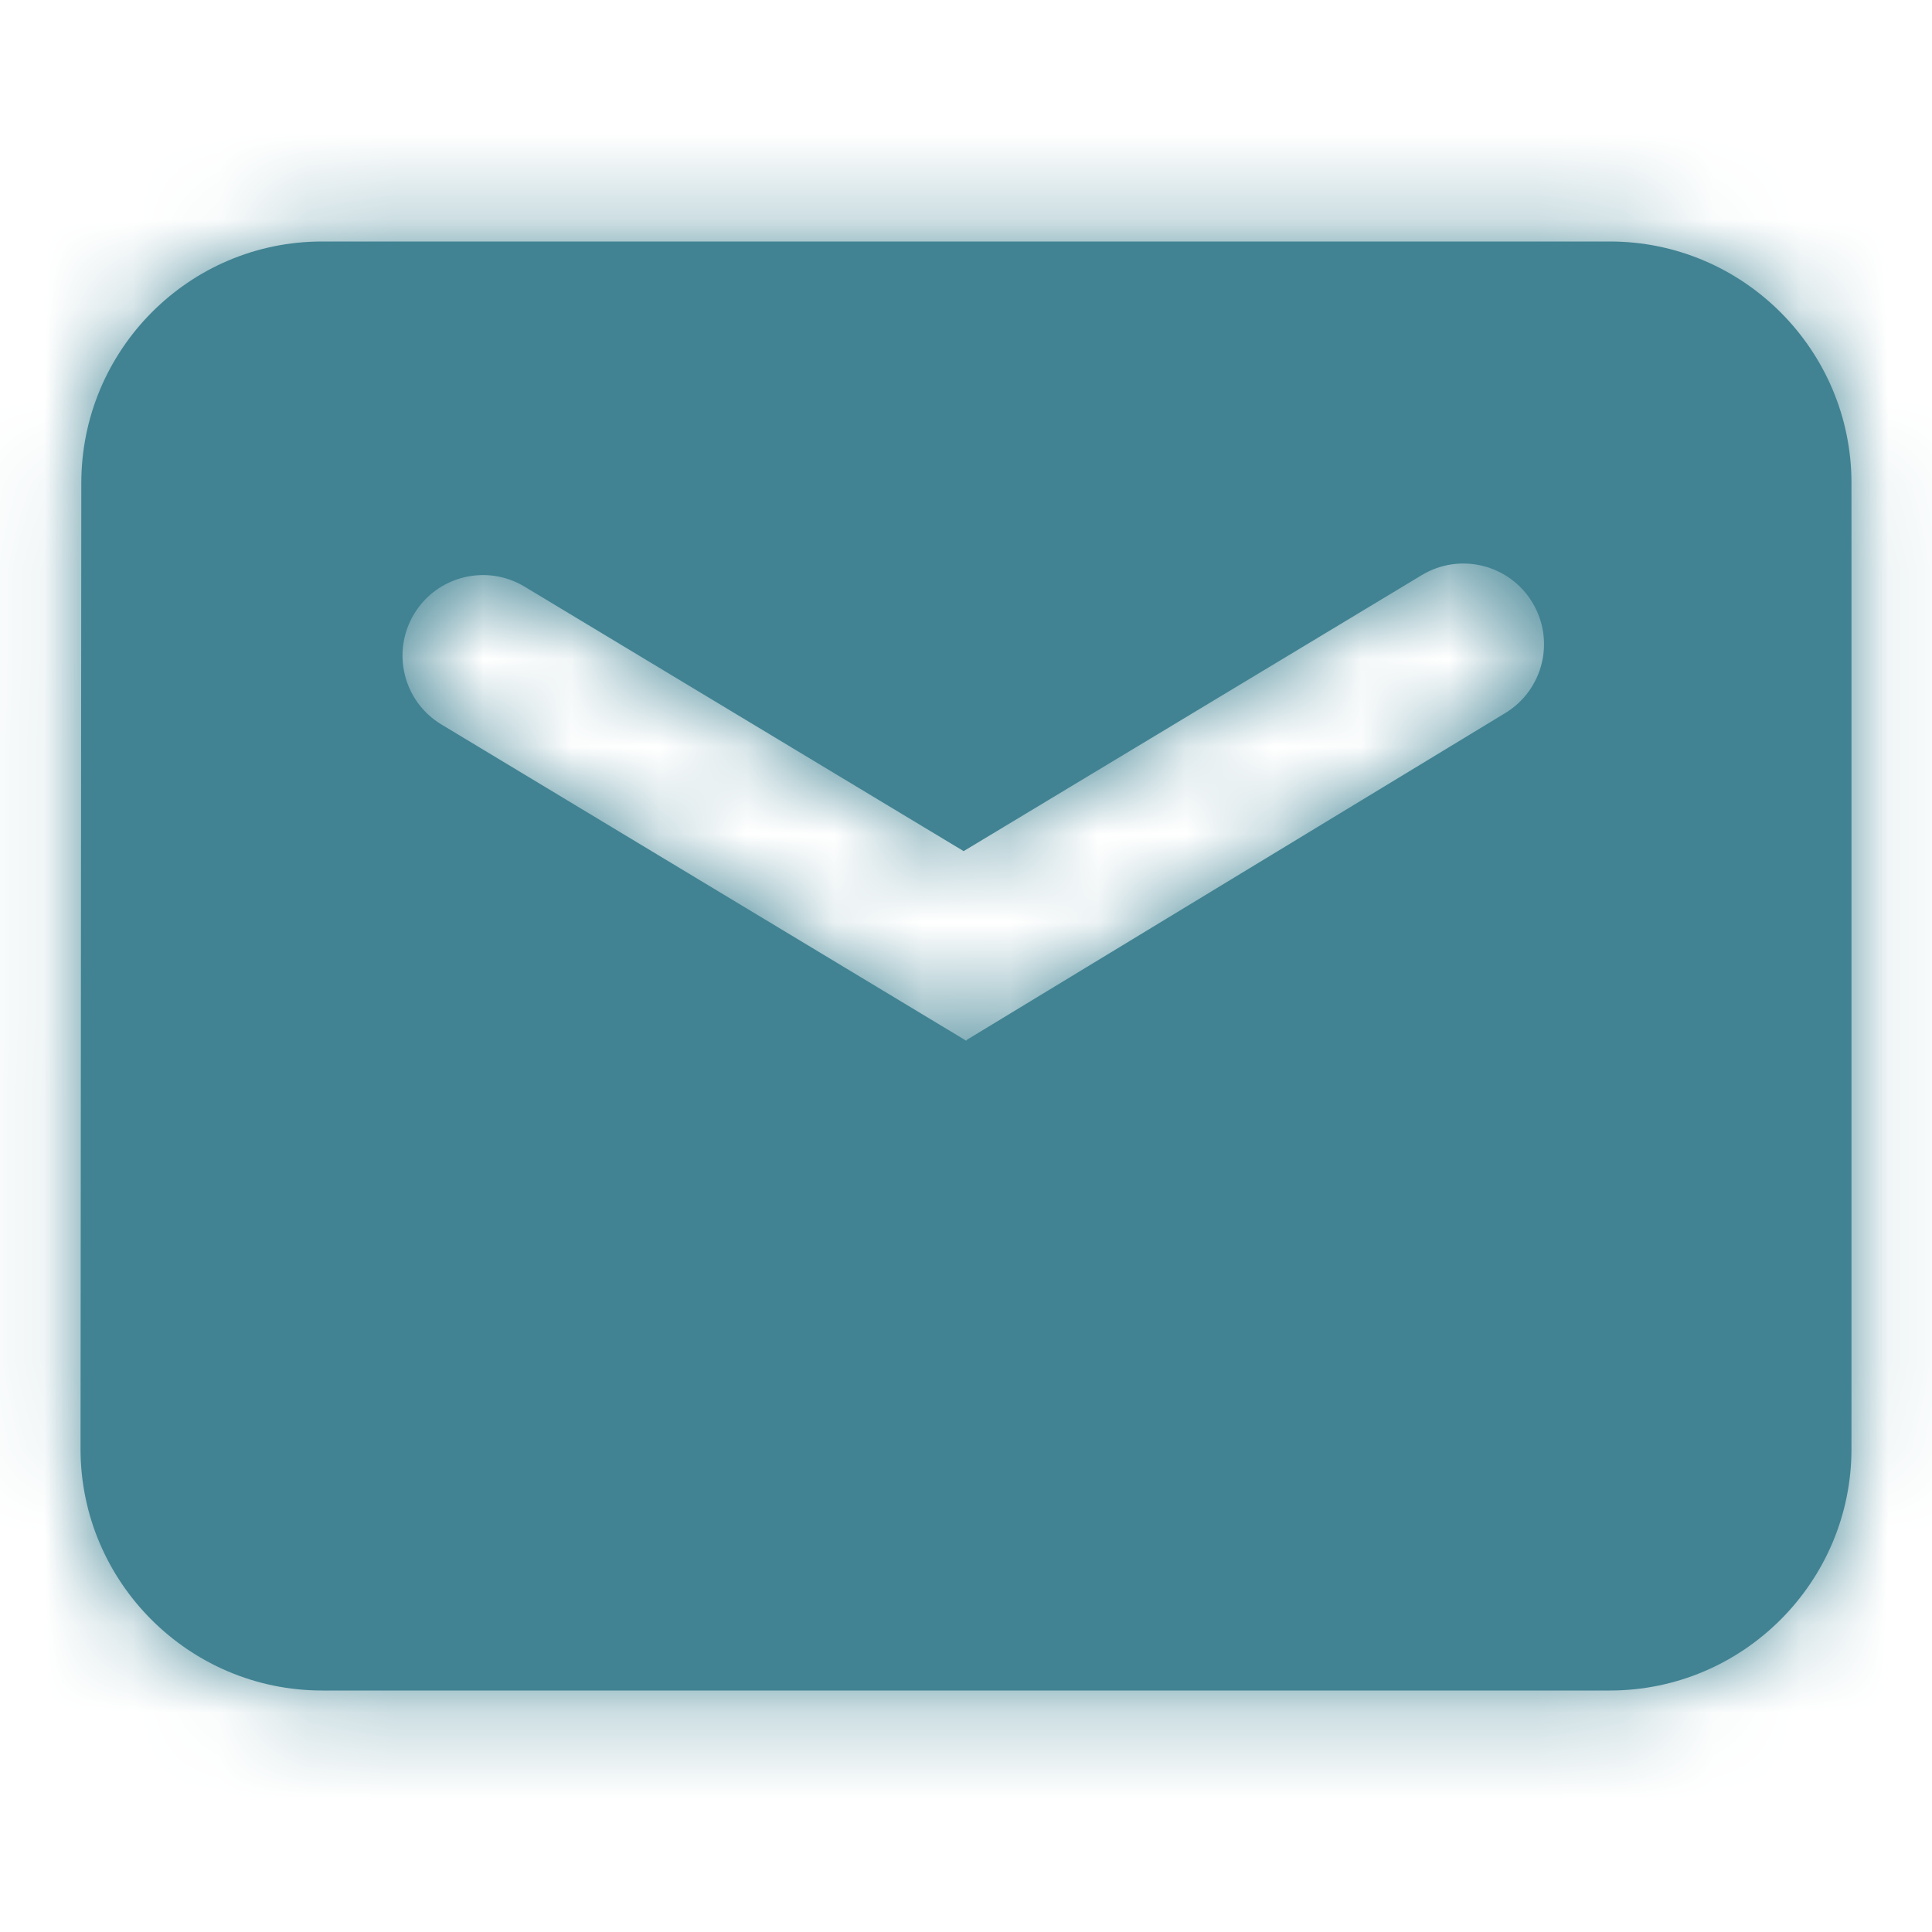
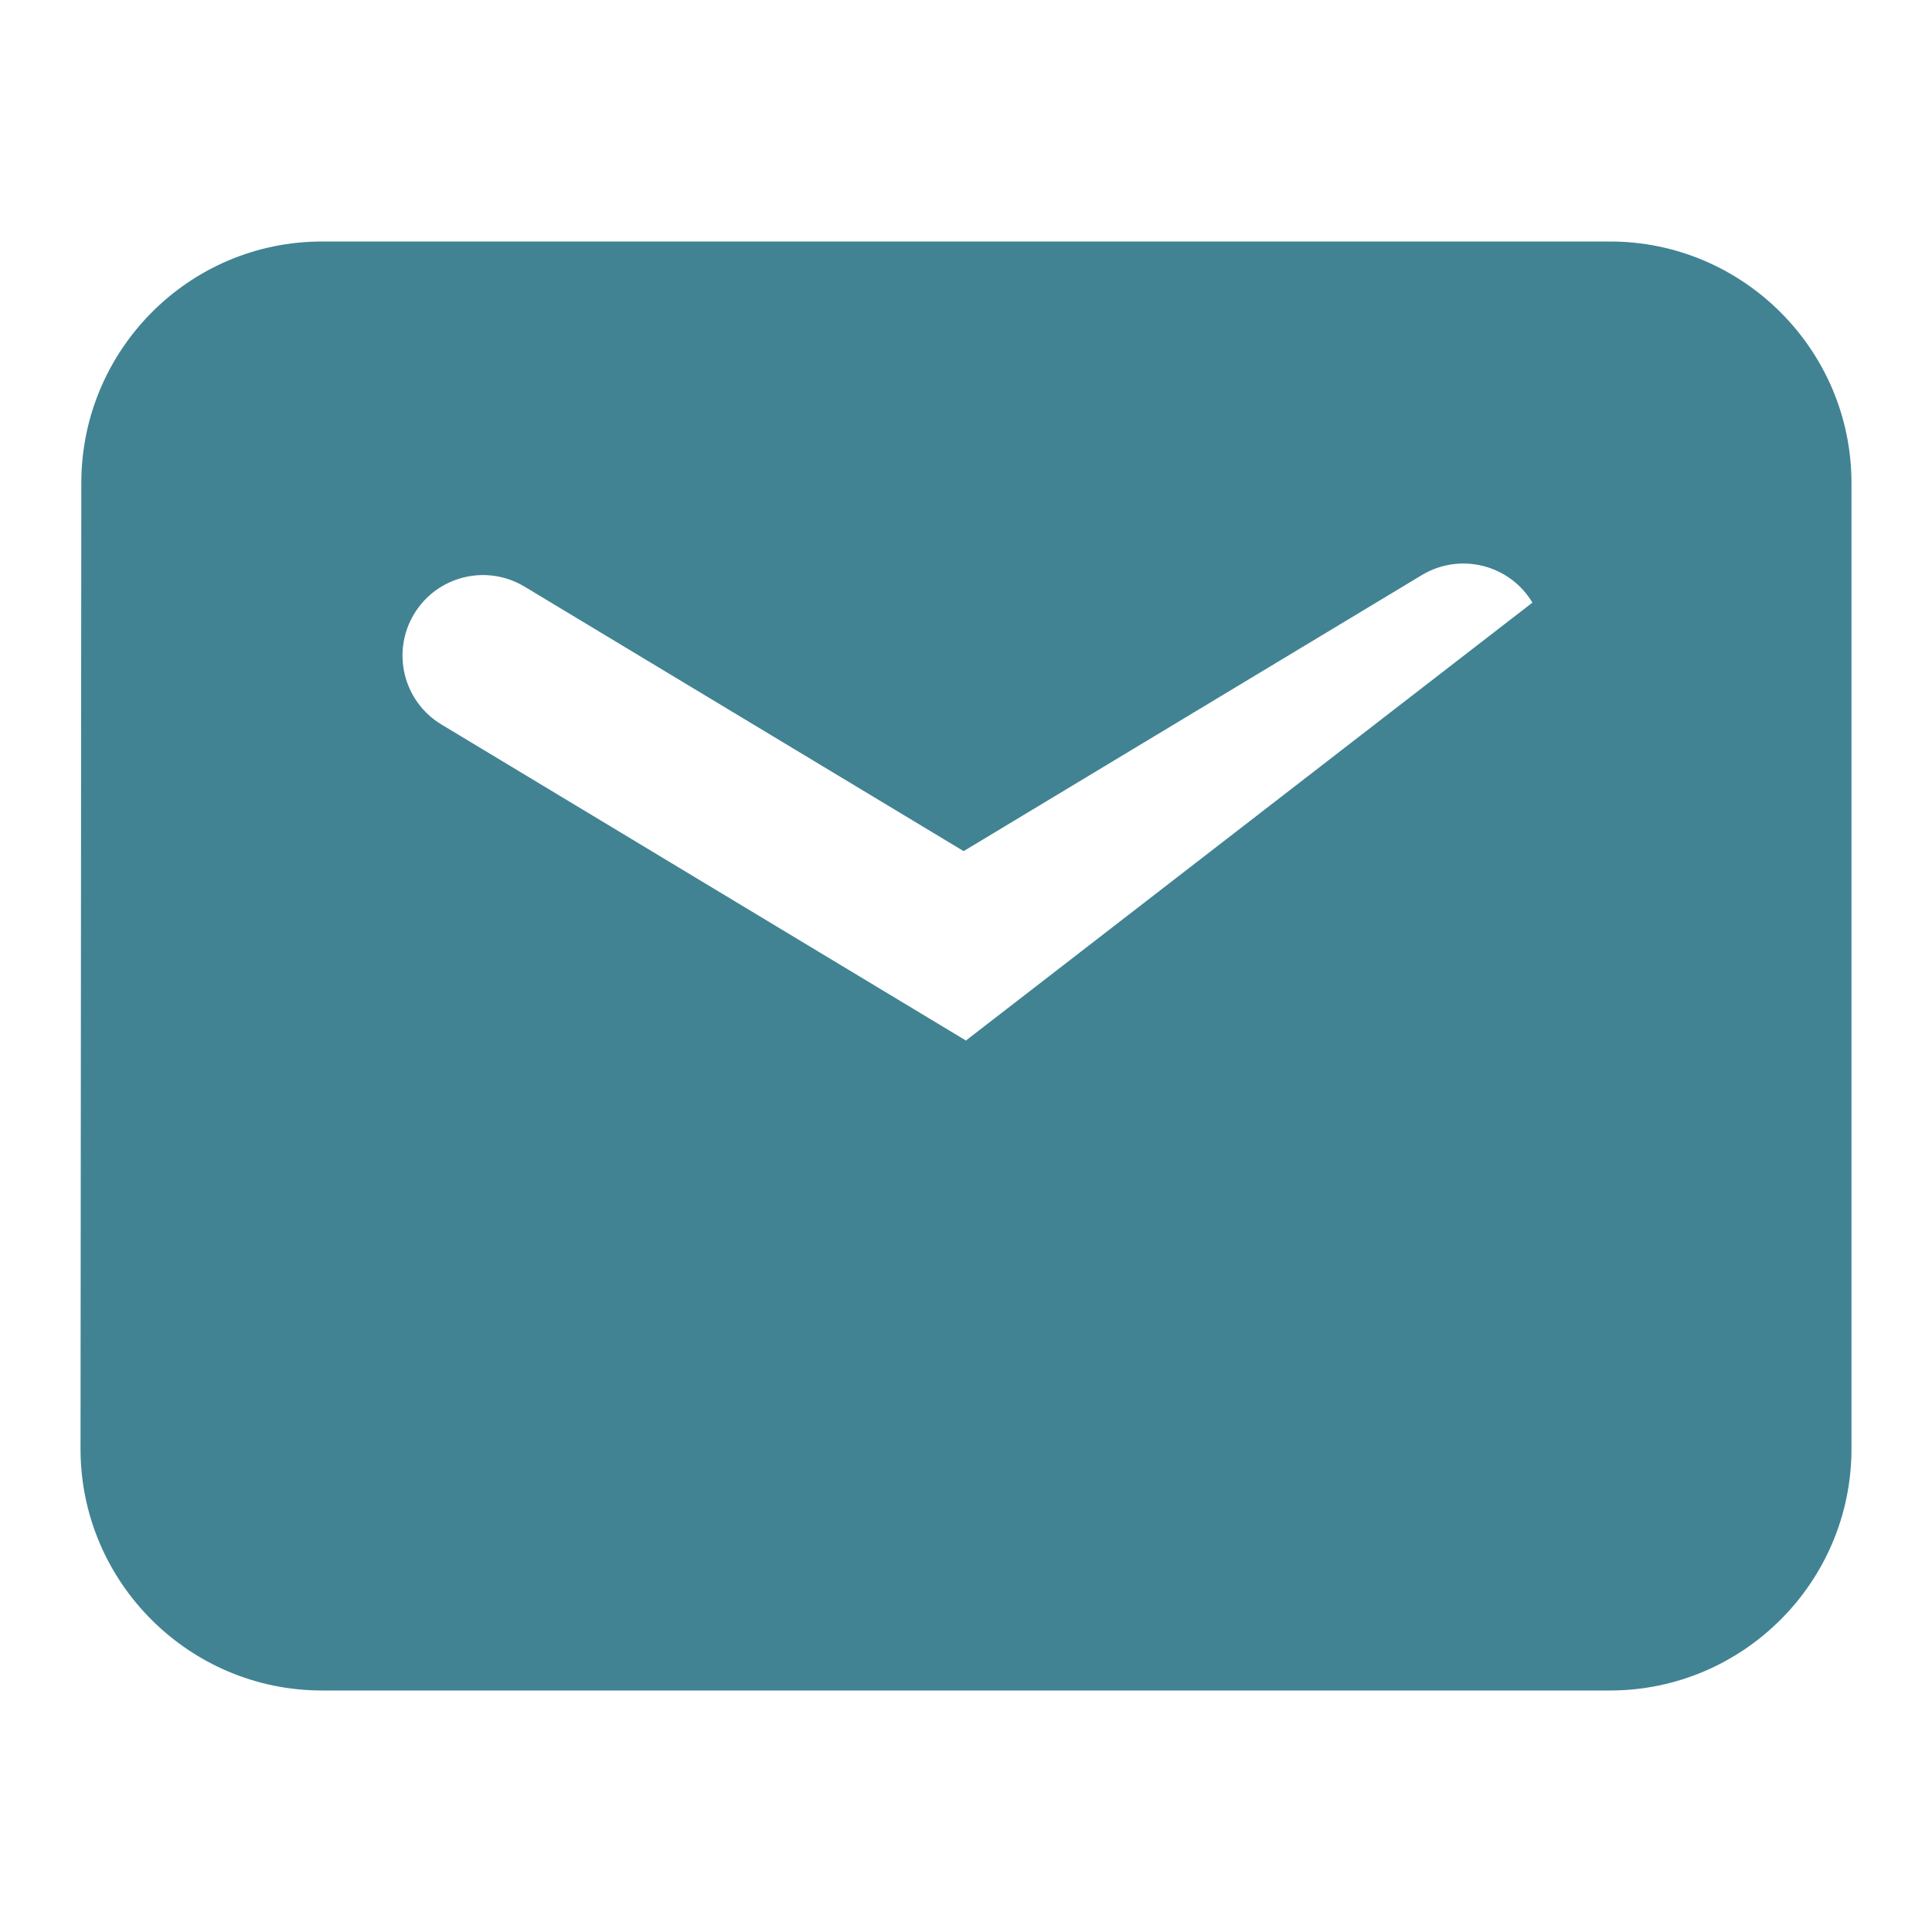
<svg xmlns="http://www.w3.org/2000/svg" width="22" height="22" viewBox="0 0 22 22" fill="none">
-   <path fill-rule="evenodd" clip-rule="evenodd" d="M18.333 2.75H3.667C2.152 2.75 0.926 3.985 0.926 5.5L0.917 16.499C0.917 18.015 2.152 19.25 3.667 19.25H18.333C19.848 19.25 21.083 18.015 21.083 16.5V5.5C21.083 3.985 19.848 2.75 18.333 2.75ZM5.027 8.25C4.593 7.989 4.454 7.426 4.715 6.992C4.976 6.558 5.54 6.419 5.973 6.68L10.973 9.692L16.19 6.549C16.624 6.287 17.189 6.427 17.45 6.862C17.711 7.295 17.573 7.858 17.14 8.12L11.009 11.841L11.003 11.851L5.027 8.25Z" fill="#418393" />
+   <path fill-rule="evenodd" clip-rule="evenodd" d="M18.333 2.75H3.667C2.152 2.75 0.926 3.985 0.926 5.5L0.917 16.499C0.917 18.015 2.152 19.25 3.667 19.25H18.333C19.848 19.25 21.083 18.015 21.083 16.5V5.5C21.083 3.985 19.848 2.75 18.333 2.75ZM5.027 8.25C4.593 7.989 4.454 7.426 4.715 6.992C4.976 6.558 5.54 6.419 5.973 6.68L10.973 9.692L16.19 6.549C16.624 6.287 17.189 6.427 17.45 6.862L11.009 11.841L11.003 11.851L5.027 8.25Z" fill="#418393" />
  <mask id="mask0_28_83248" style="mask-type:luminance" maskUnits="userSpaceOnUse" x="0" y="2" width="22" height="18">
-     <path fill-rule="evenodd" clip-rule="evenodd" d="M18.333 2.75H3.667C2.152 2.75 0.926 3.985 0.926 5.5L0.917 16.499C0.917 18.015 2.152 19.25 3.667 19.25H18.333C19.848 19.25 21.083 18.015 21.083 16.5V5.5C21.083 3.985 19.848 2.75 18.333 2.75ZM5.027 8.25C4.593 7.989 4.454 7.426 4.715 6.992C4.976 6.558 5.54 6.419 5.973 6.68L10.973 9.692L16.19 6.549C16.624 6.287 17.189 6.427 17.45 6.862C17.711 7.295 17.573 7.858 17.14 8.12L11.009 11.841L11.003 11.851L5.027 8.25Z" fill="white" />
-   </mask>
+     </mask>
  <g mask="url(#mask0_28_83248)">
-     <rect width="22" height="22" fill="#418393" />
-   </g>
+     </g>
</svg>